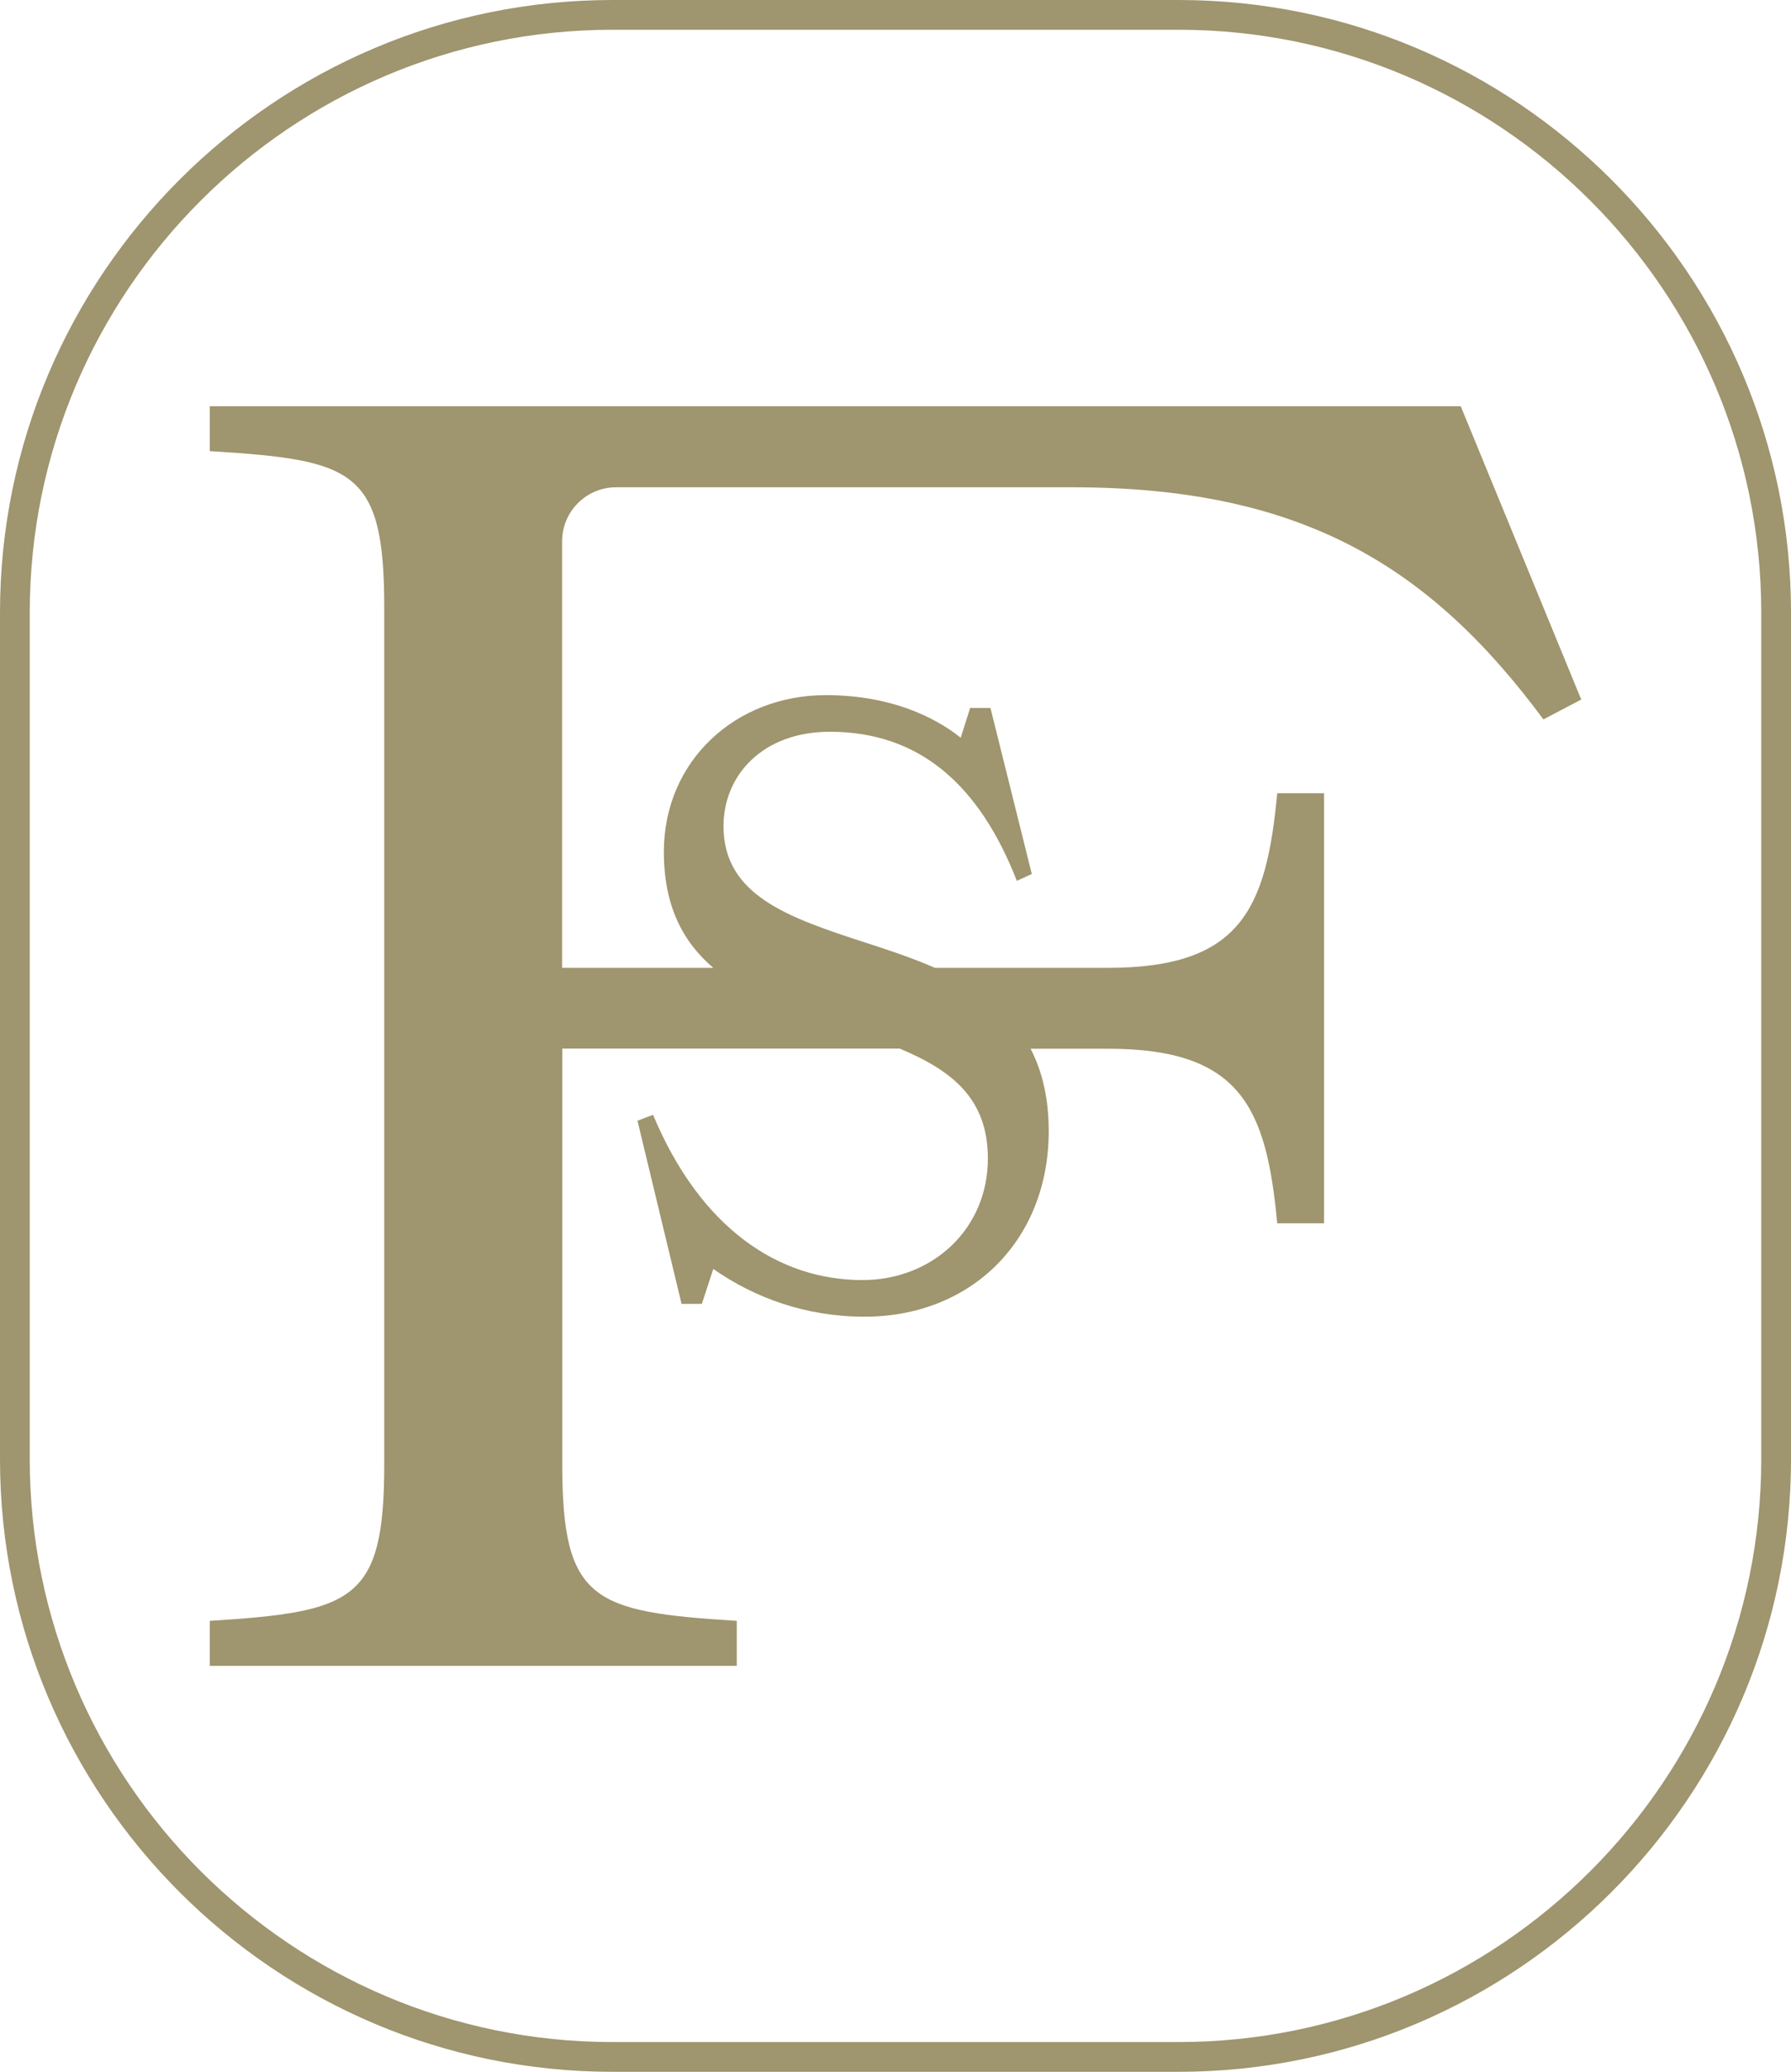
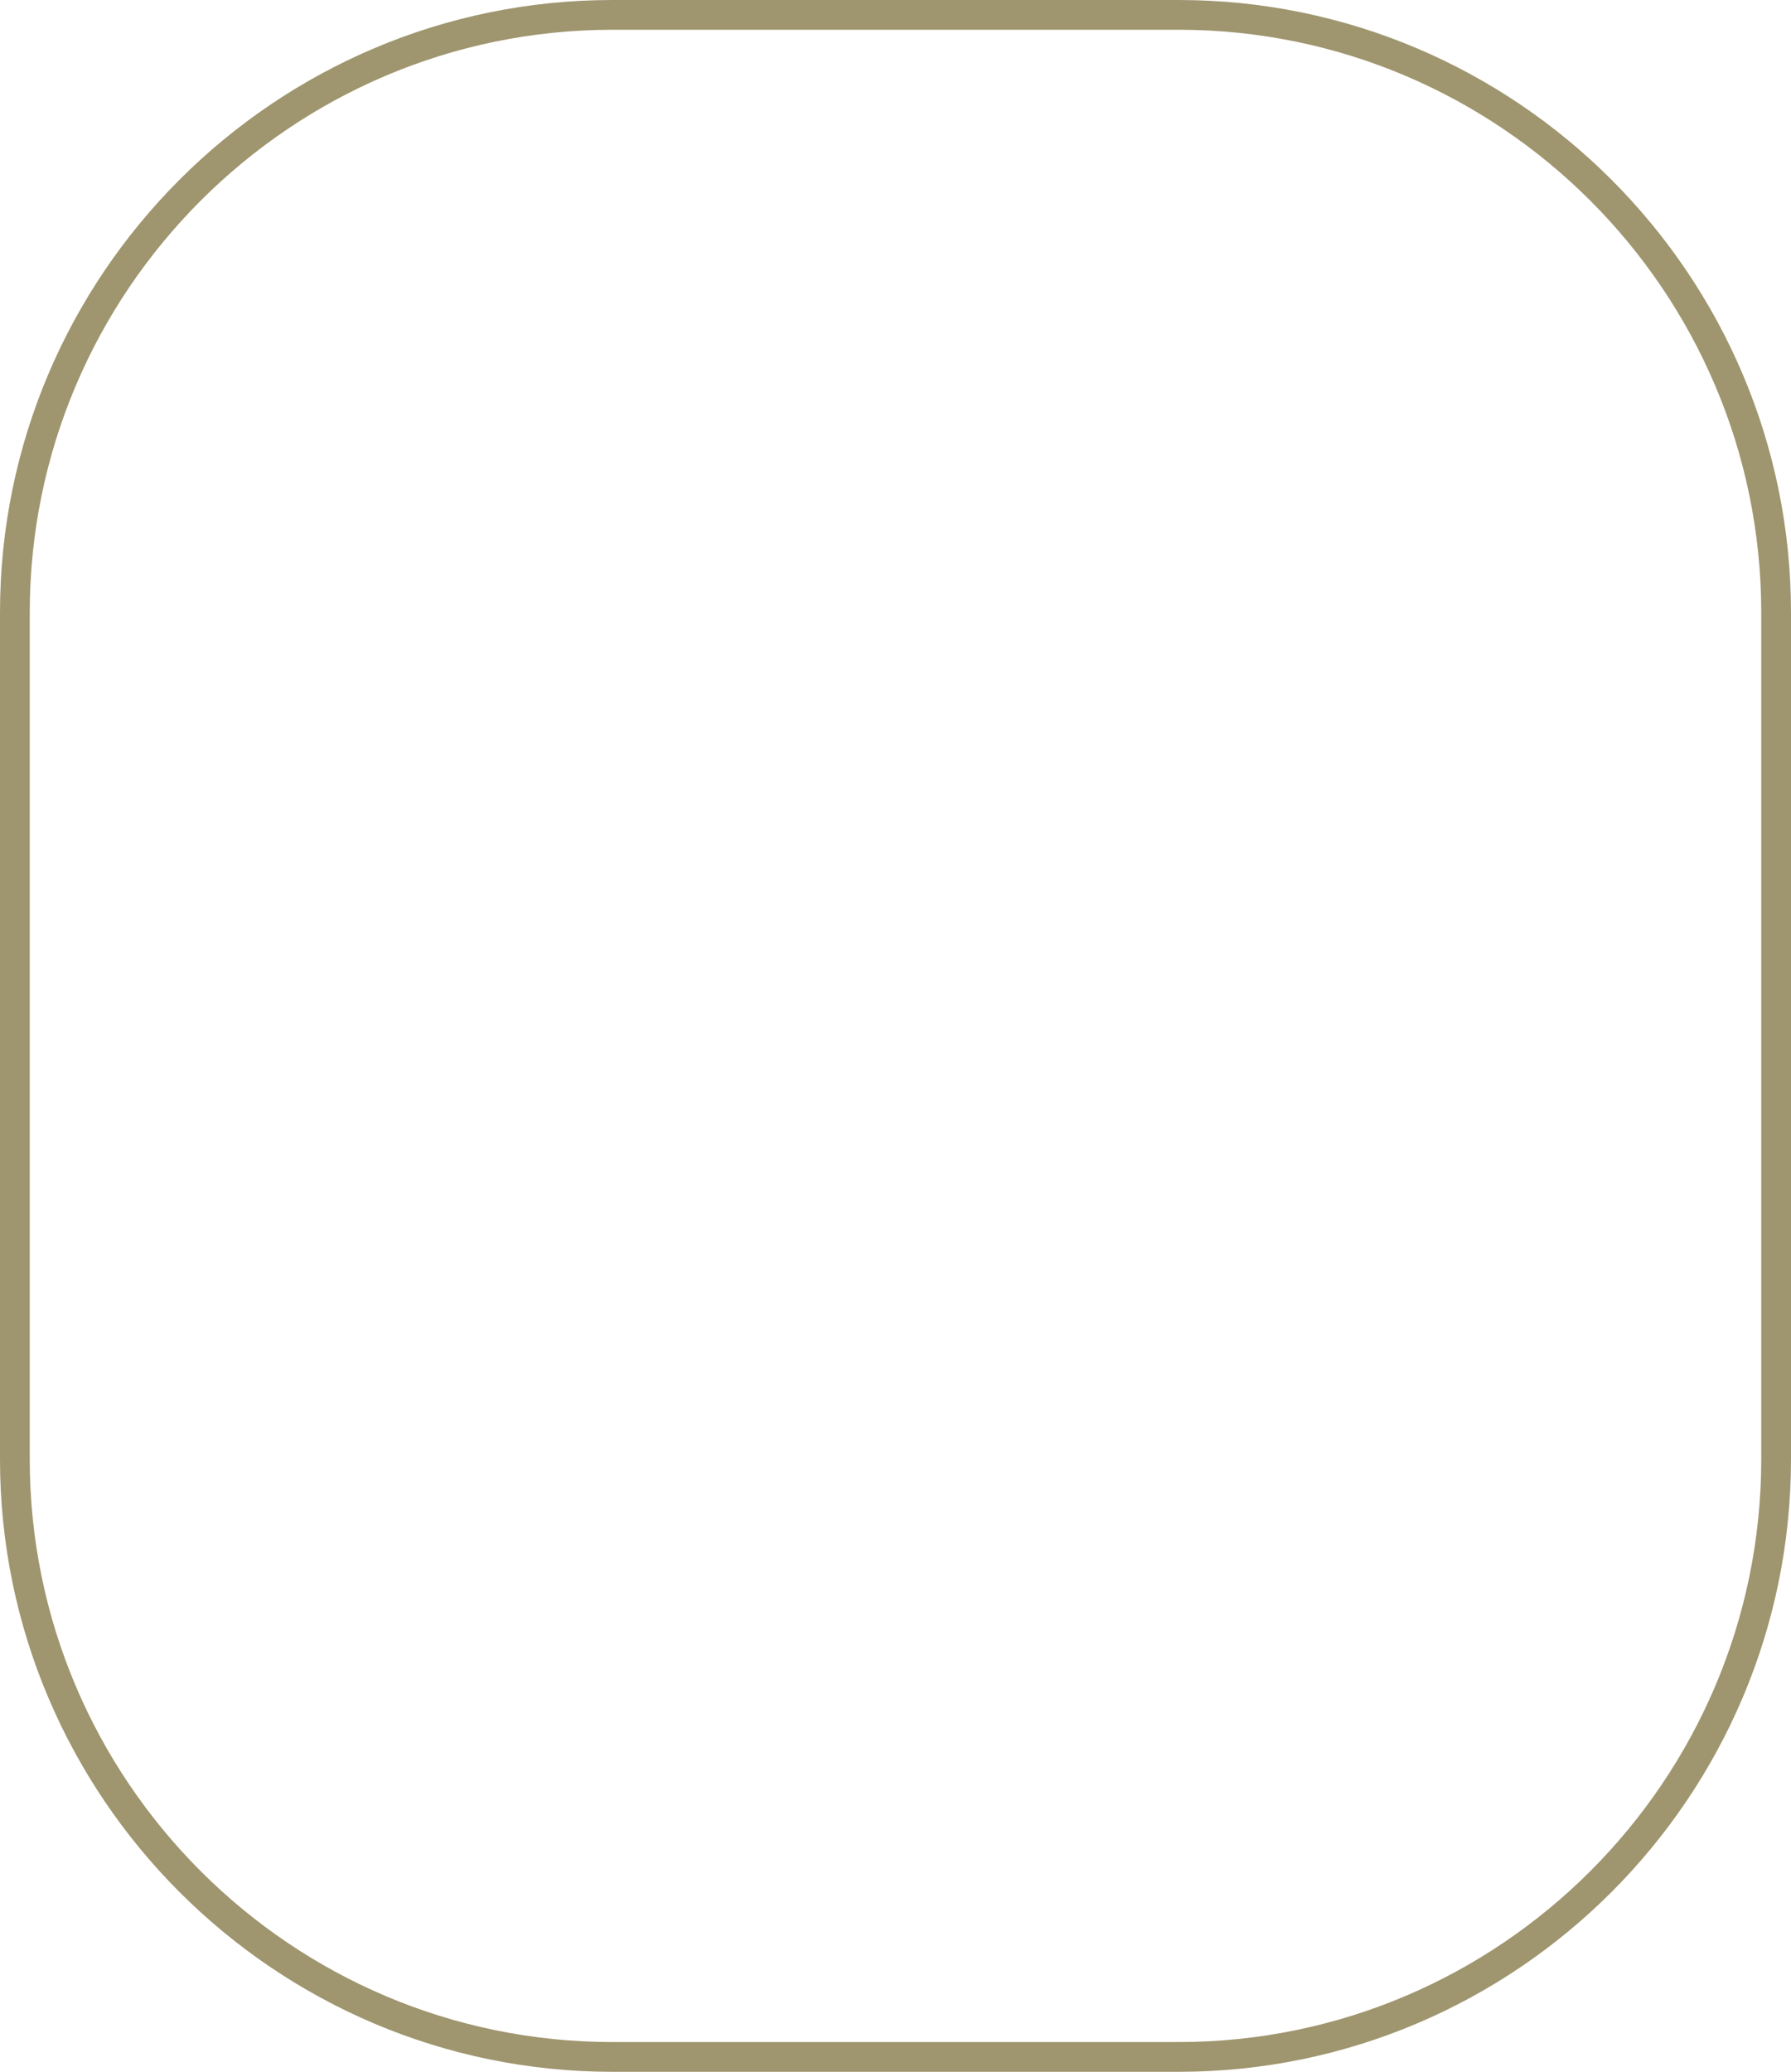
<svg xmlns="http://www.w3.org/2000/svg" id="Layer_2" viewBox="0 0 117.41 135.76">
  <defs>
    <style>.cls-1{fill:#9f956e;stroke-width:0px;}</style>
  </defs>
  <g id="Layer_1-2">
    <path class="cls-1" d="M77.26,0h-37.11C18.01,0,0,18.01,0,40.15v55.46c0,22.14,18.01,40.15,40.15,40.15h37.11c22.14,0,40.15-18.01,40.15-40.15v-55.46C117.41,18.01,99.4,0,77.26,0ZM115.46,95.61c0,21.06-17.14,38.2-38.2,38.2h-37.11c-21.06,0-38.2-17.14-38.2-38.2v-55.46C1.95,19.09,19.09,1.95,40.15,1.95h37.11c21.06,0,38.2,17.14,38.2,38.2v55.46Z" />
-     <path class="cls-1" d="M13.75,26.61v2.95c9.43.59,11.44,1.18,11.44,10.26v56.13c0,8.96-2.01,9.67-11.44,10.26v2.95h34.55v-2.95c-9.43-.59-11.44-1.3-11.44-10.26v-27.24h22.12c3.46,1.45,5.75,3.29,5.78,7.13.04,4.69-3.64,8.04-8.22,8.04-5.51,0-10.62-3.4-13.73-10.83l-1.02.39,2.89,12h1.33l.75-2.29c2.71,1.9,6.09,3.13,9.91,3.13,7.02,0,12.08-5.02,12.08-12.16,0-2.19-.44-3.95-1.19-5.4h5.08c8.73,0,10.38,3.89,11.09,11.44h3.07v-28.18h-3.07c-.71,7.55-2.36,11.44-11.09,11.44h-11.35c-1.51-.66-3.11-1.19-4.67-1.69-4.97-1.62-9.19-3.07-9.19-7.59,0-3.35,2.58-6.19,6.97-6.19,5.91,0,9.82,3.52,12.26,9.77l.98-.45-2.71-10.88h-1.33l-.62,1.95c-1.82-1.45-4.75-2.79-8.84-2.79-5.91,0-10.62,4.3-10.62,10.27,0,3.6,1.29,5.94,3.24,7.6h-9.91v-27.95c0-1.95,1.58-3.54,3.54-3.54h29.89c15.09,0,23.47,5.19,30.9,15.21l2.48-1.3-7.9-19.22H13.75Z" />
  </g>
</svg>